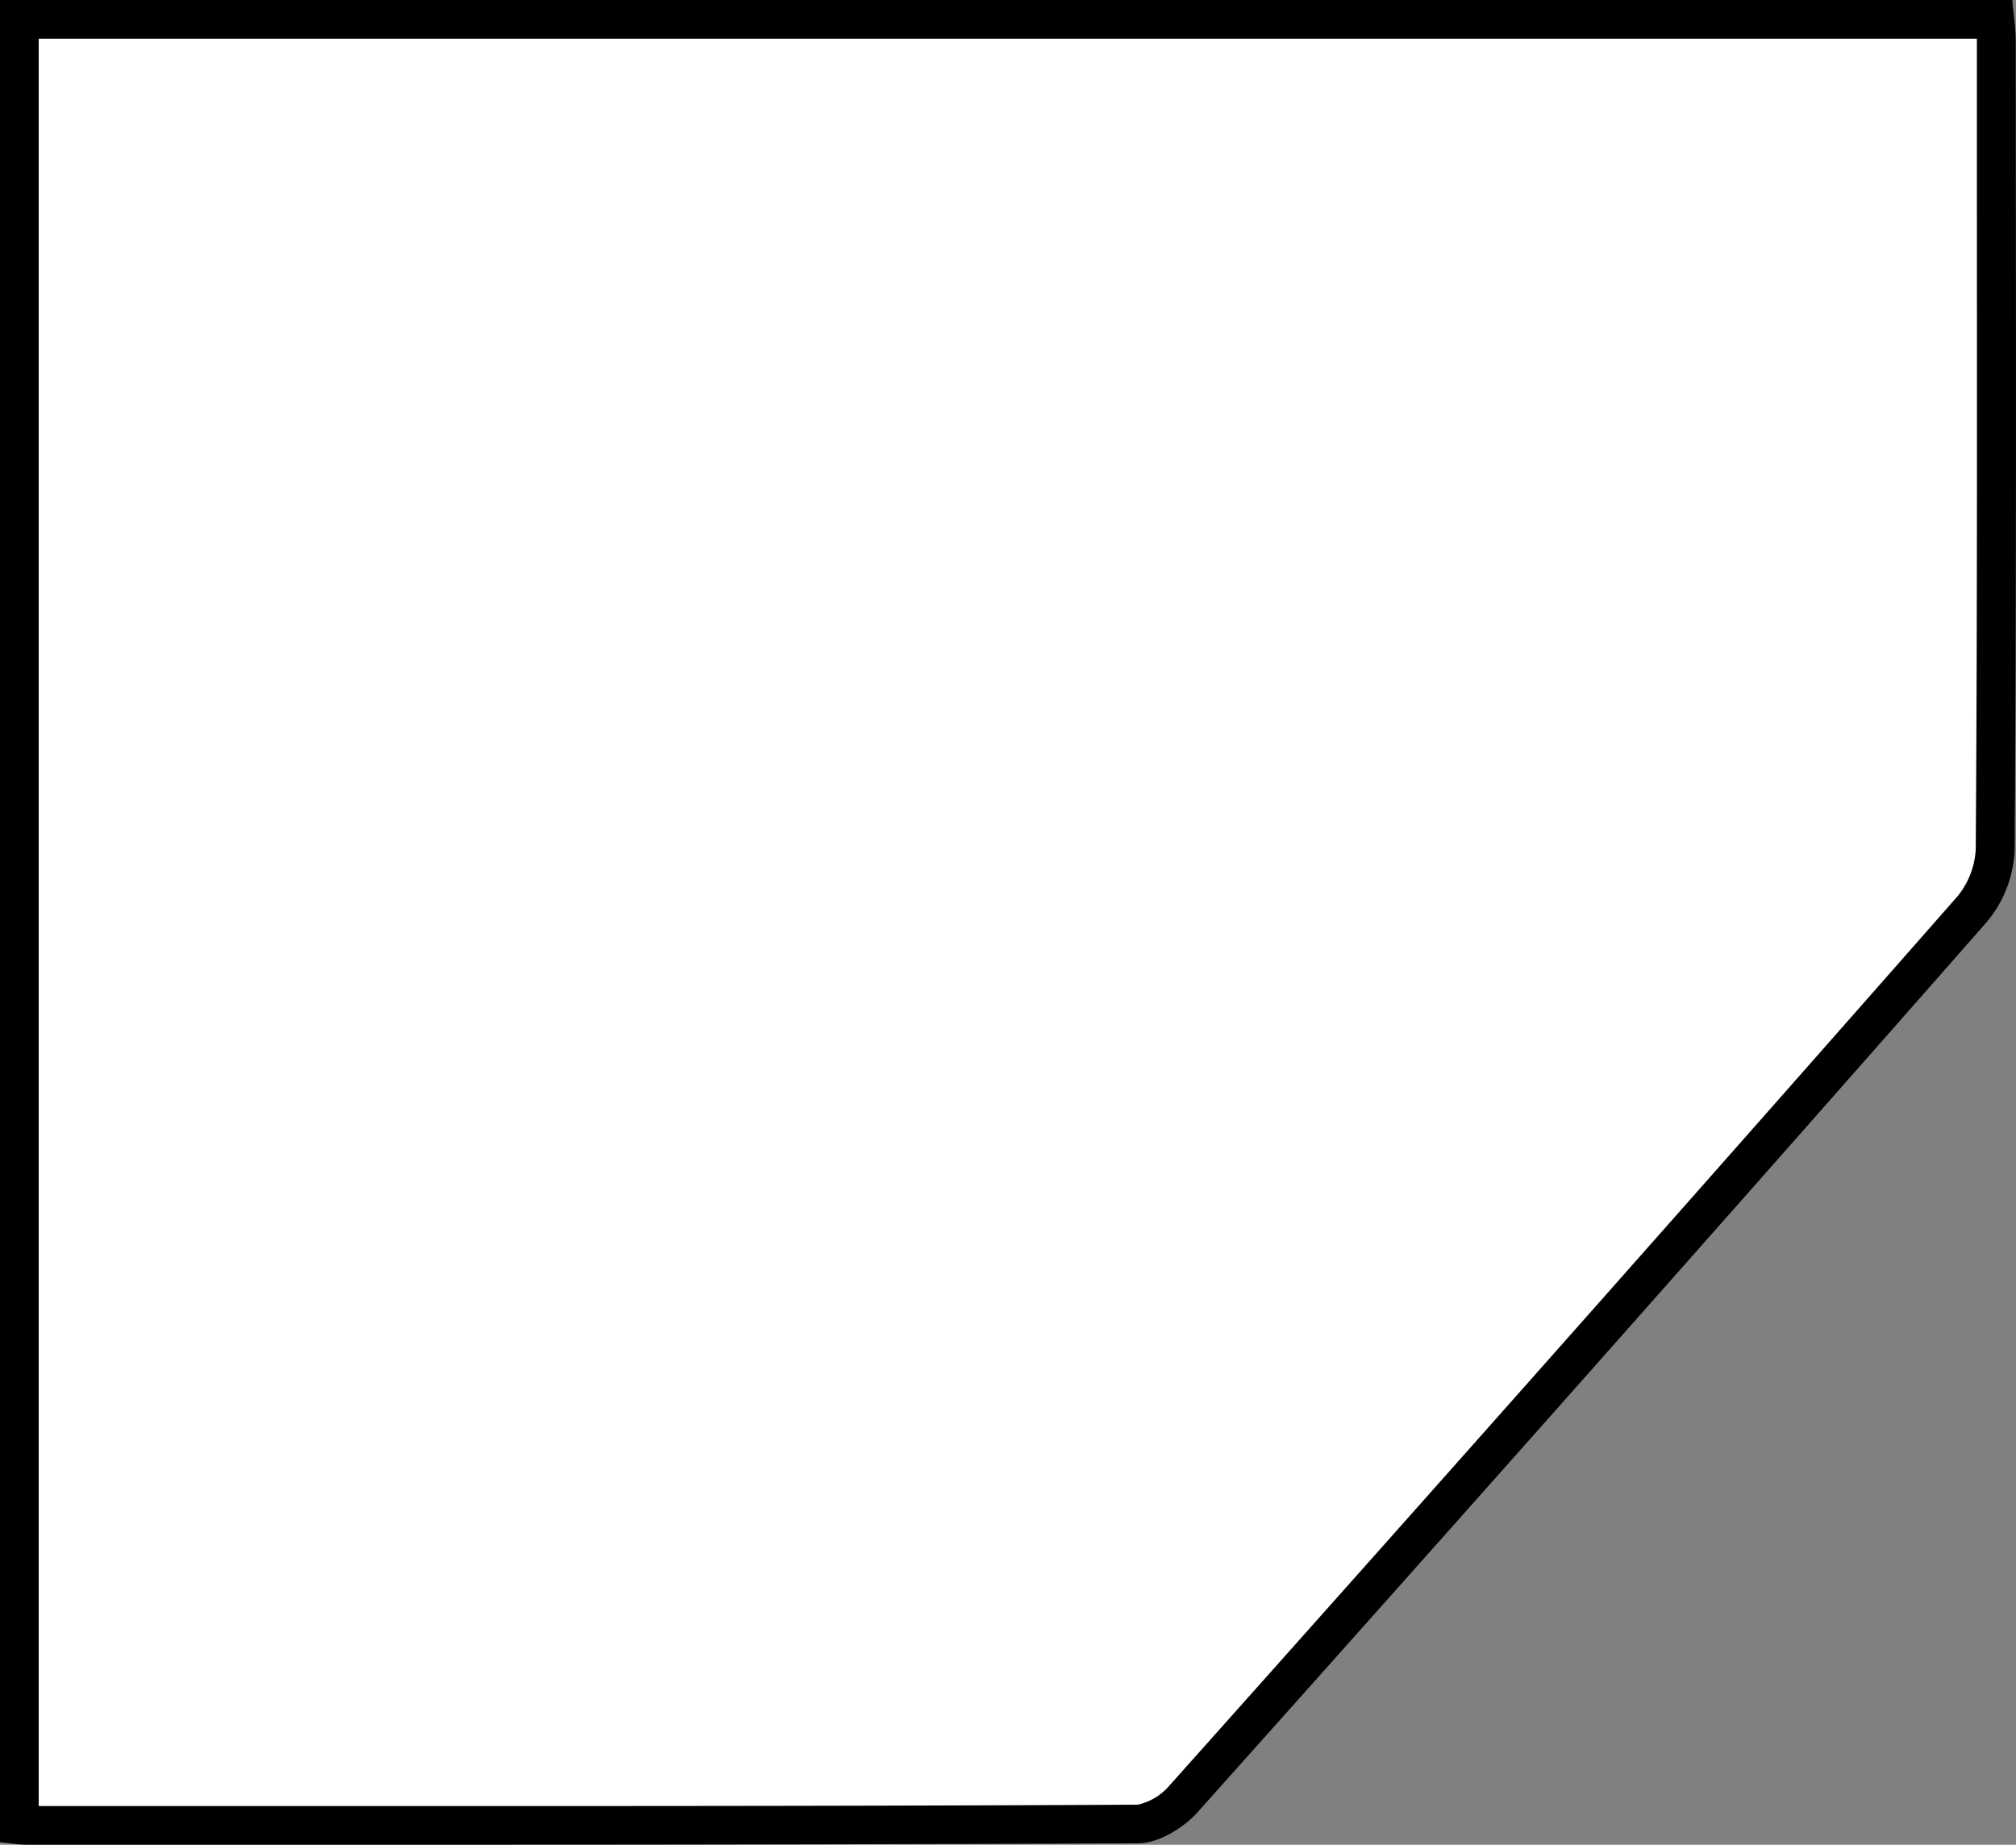
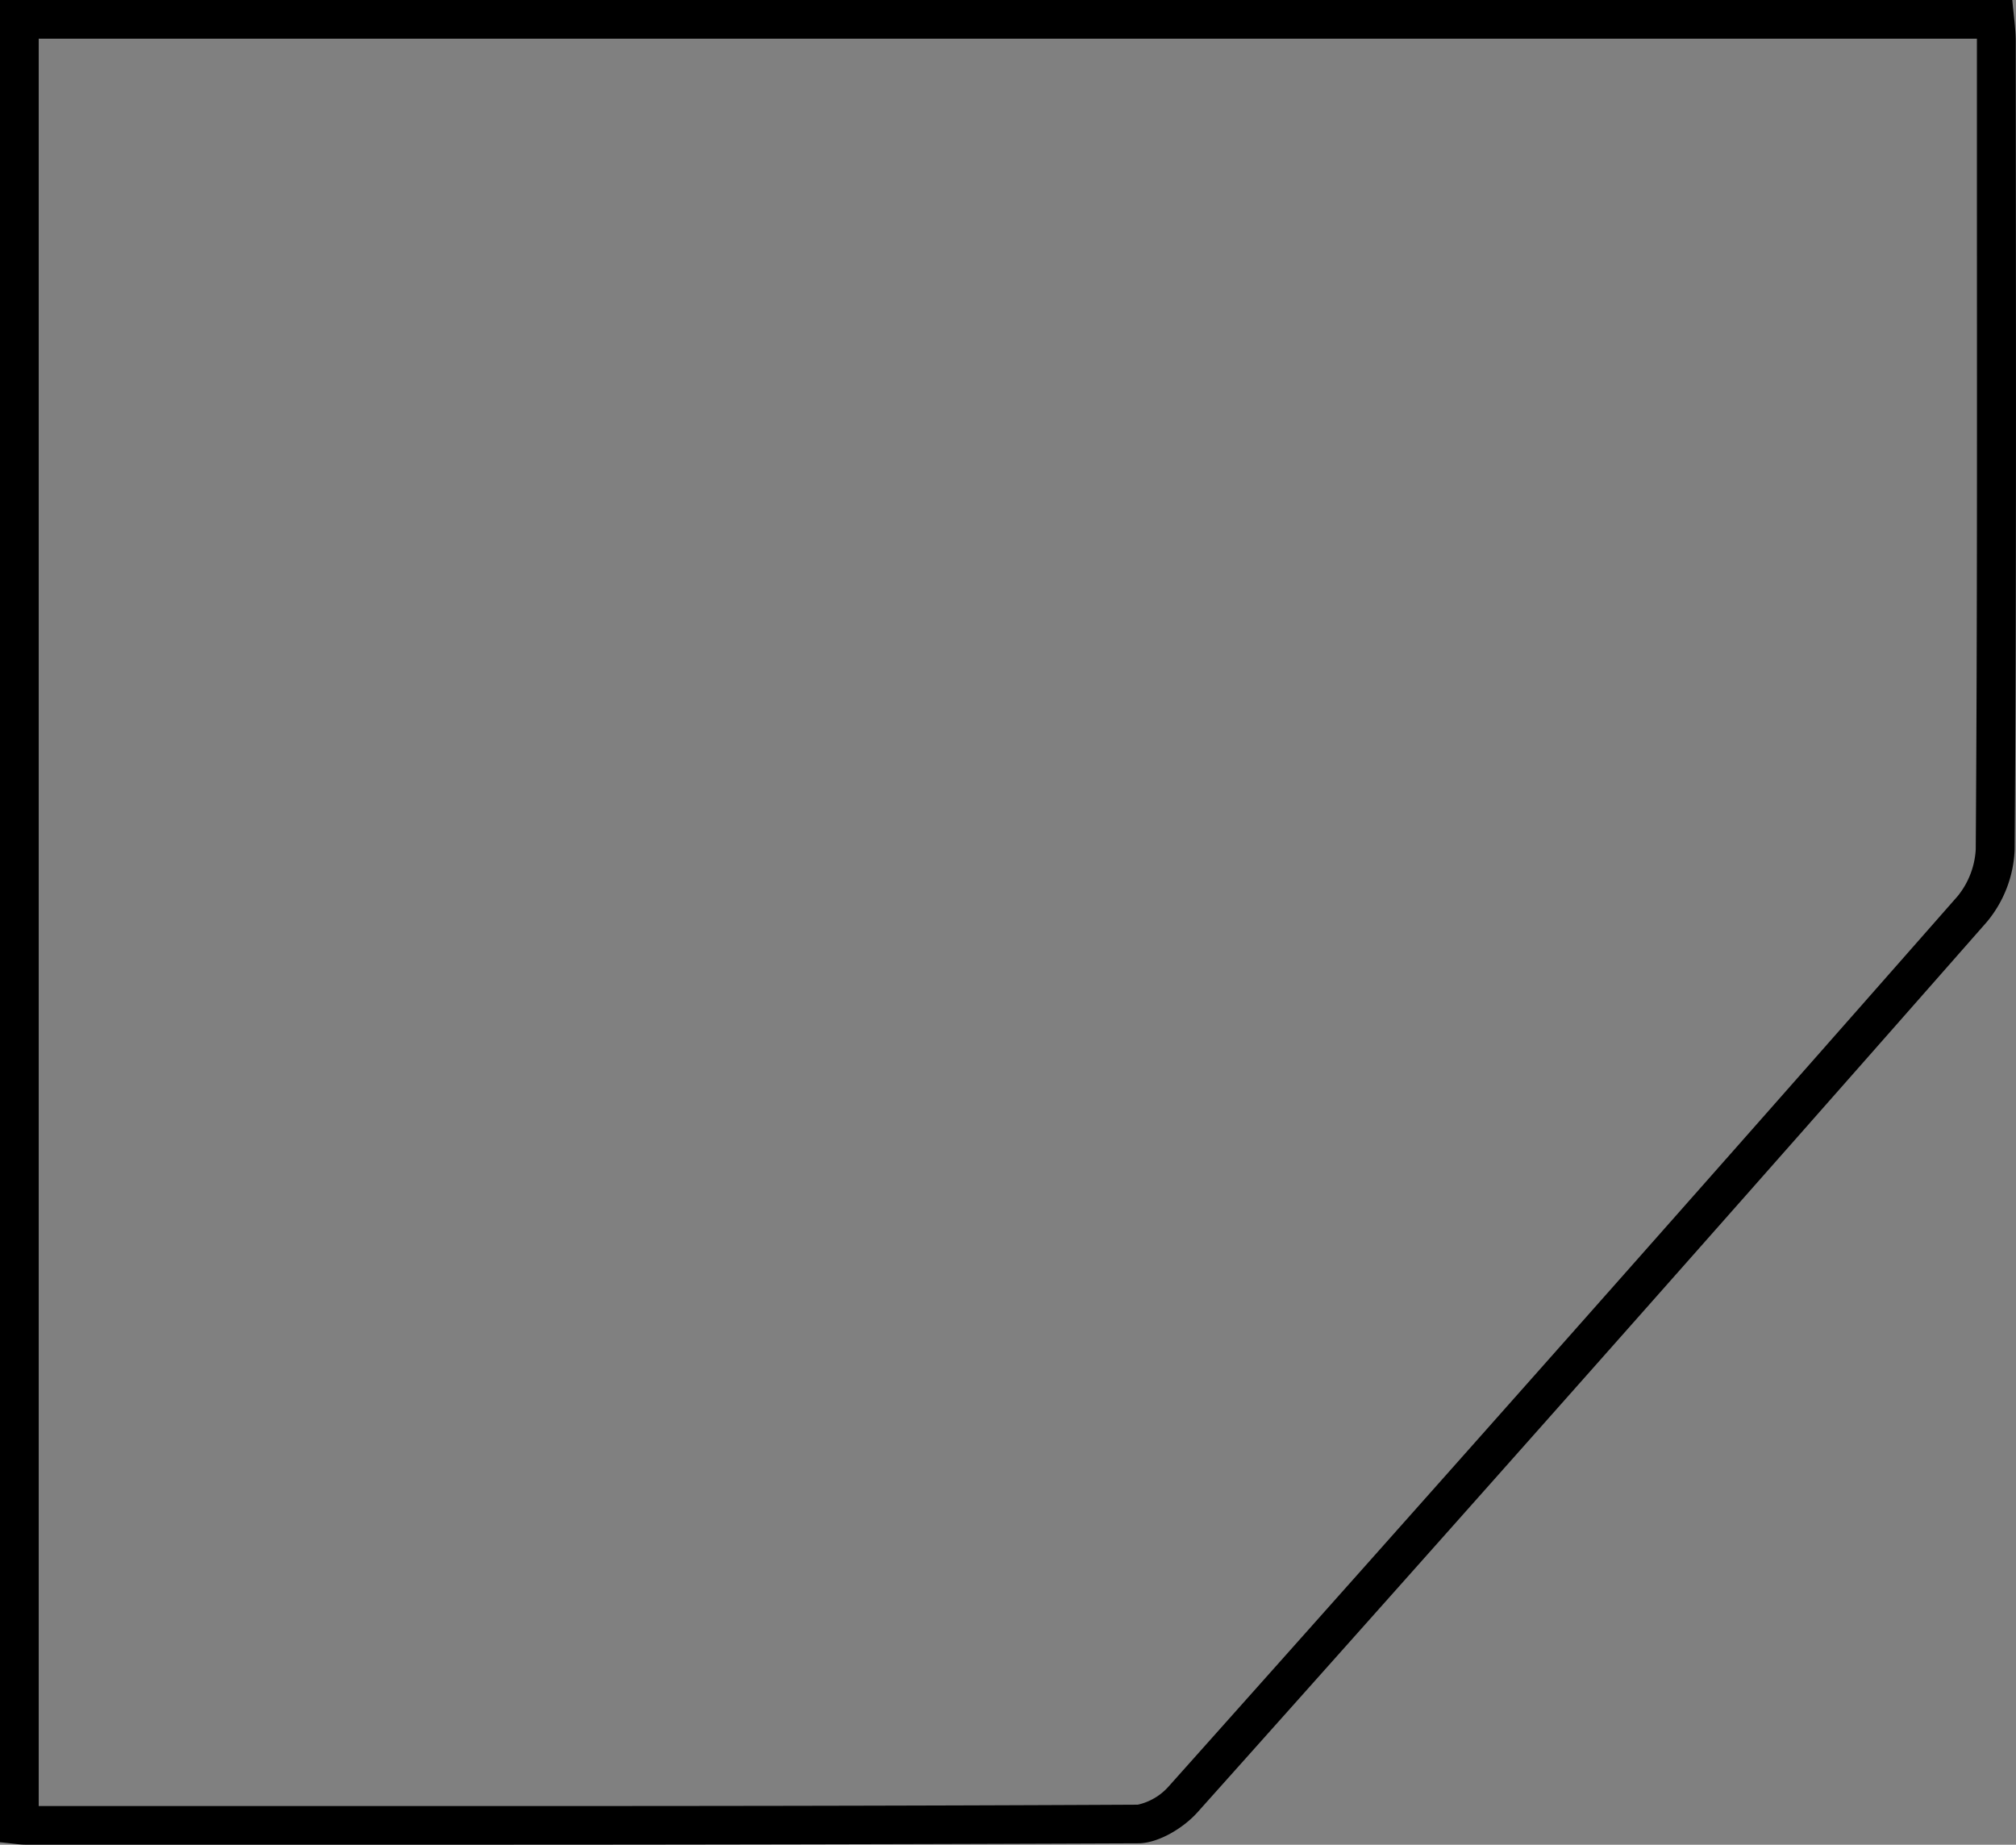
<svg xmlns="http://www.w3.org/2000/svg" width="208.31" height="190.62" viewBox="0 0 208.31 190.62">
  <rect x="0" y="0" width="208.31" height="190.62" fill="#808080" stroke="none" />
  <defs>
    <style>.cls-1{fill:#fff;}</style>
  </defs>
  <g id="Capa_2" data-name="Capa 2">
    <g id="Capa_1-2" data-name="Capa 1">
-       <path class="cls-1" d="M49,188.62H2.63c-.18,0-.38,0-.63,0V2H206.12a21.05,21.05,0,0,1,.16,2.32v12.6c0,23.23.05,47.25-.12,70.86a10.47,10.47,0,0,1-2.36,6.14c-25.82,29.37-52.5,59.47-81.55,92a7.66,7.66,0,0,1-4.67,2.55C92.64,188.61,67.84,188.62,49,188.62Z" />
      <path d="M204.27,4c0,.11,0,.22,0,.32V16.9c0,23.23.05,47.25-.12,70.87a8.4,8.4,0,0,1-1.87,4.83c-25.84,29.4-52.51,59.5-81.53,92a6,6,0,0,1-3.19,1.88c-25,.13-49.83.14-68.69.14H4V4H204.27m3.66-4H0V190.36c1.33.13,2,.25,2.63.25H48.89q34.35,0,68.71-.14c2.08,0,4.68-1.57,6.15-3.22q41-45.85,81.56-92a12.41,12.41,0,0,0,2.86-7.44c.2-27.83.13-55.66.11-83.48,0-1.43-.23-2.86-.35-4.32Z" />
    </g>
  </g>
</svg>